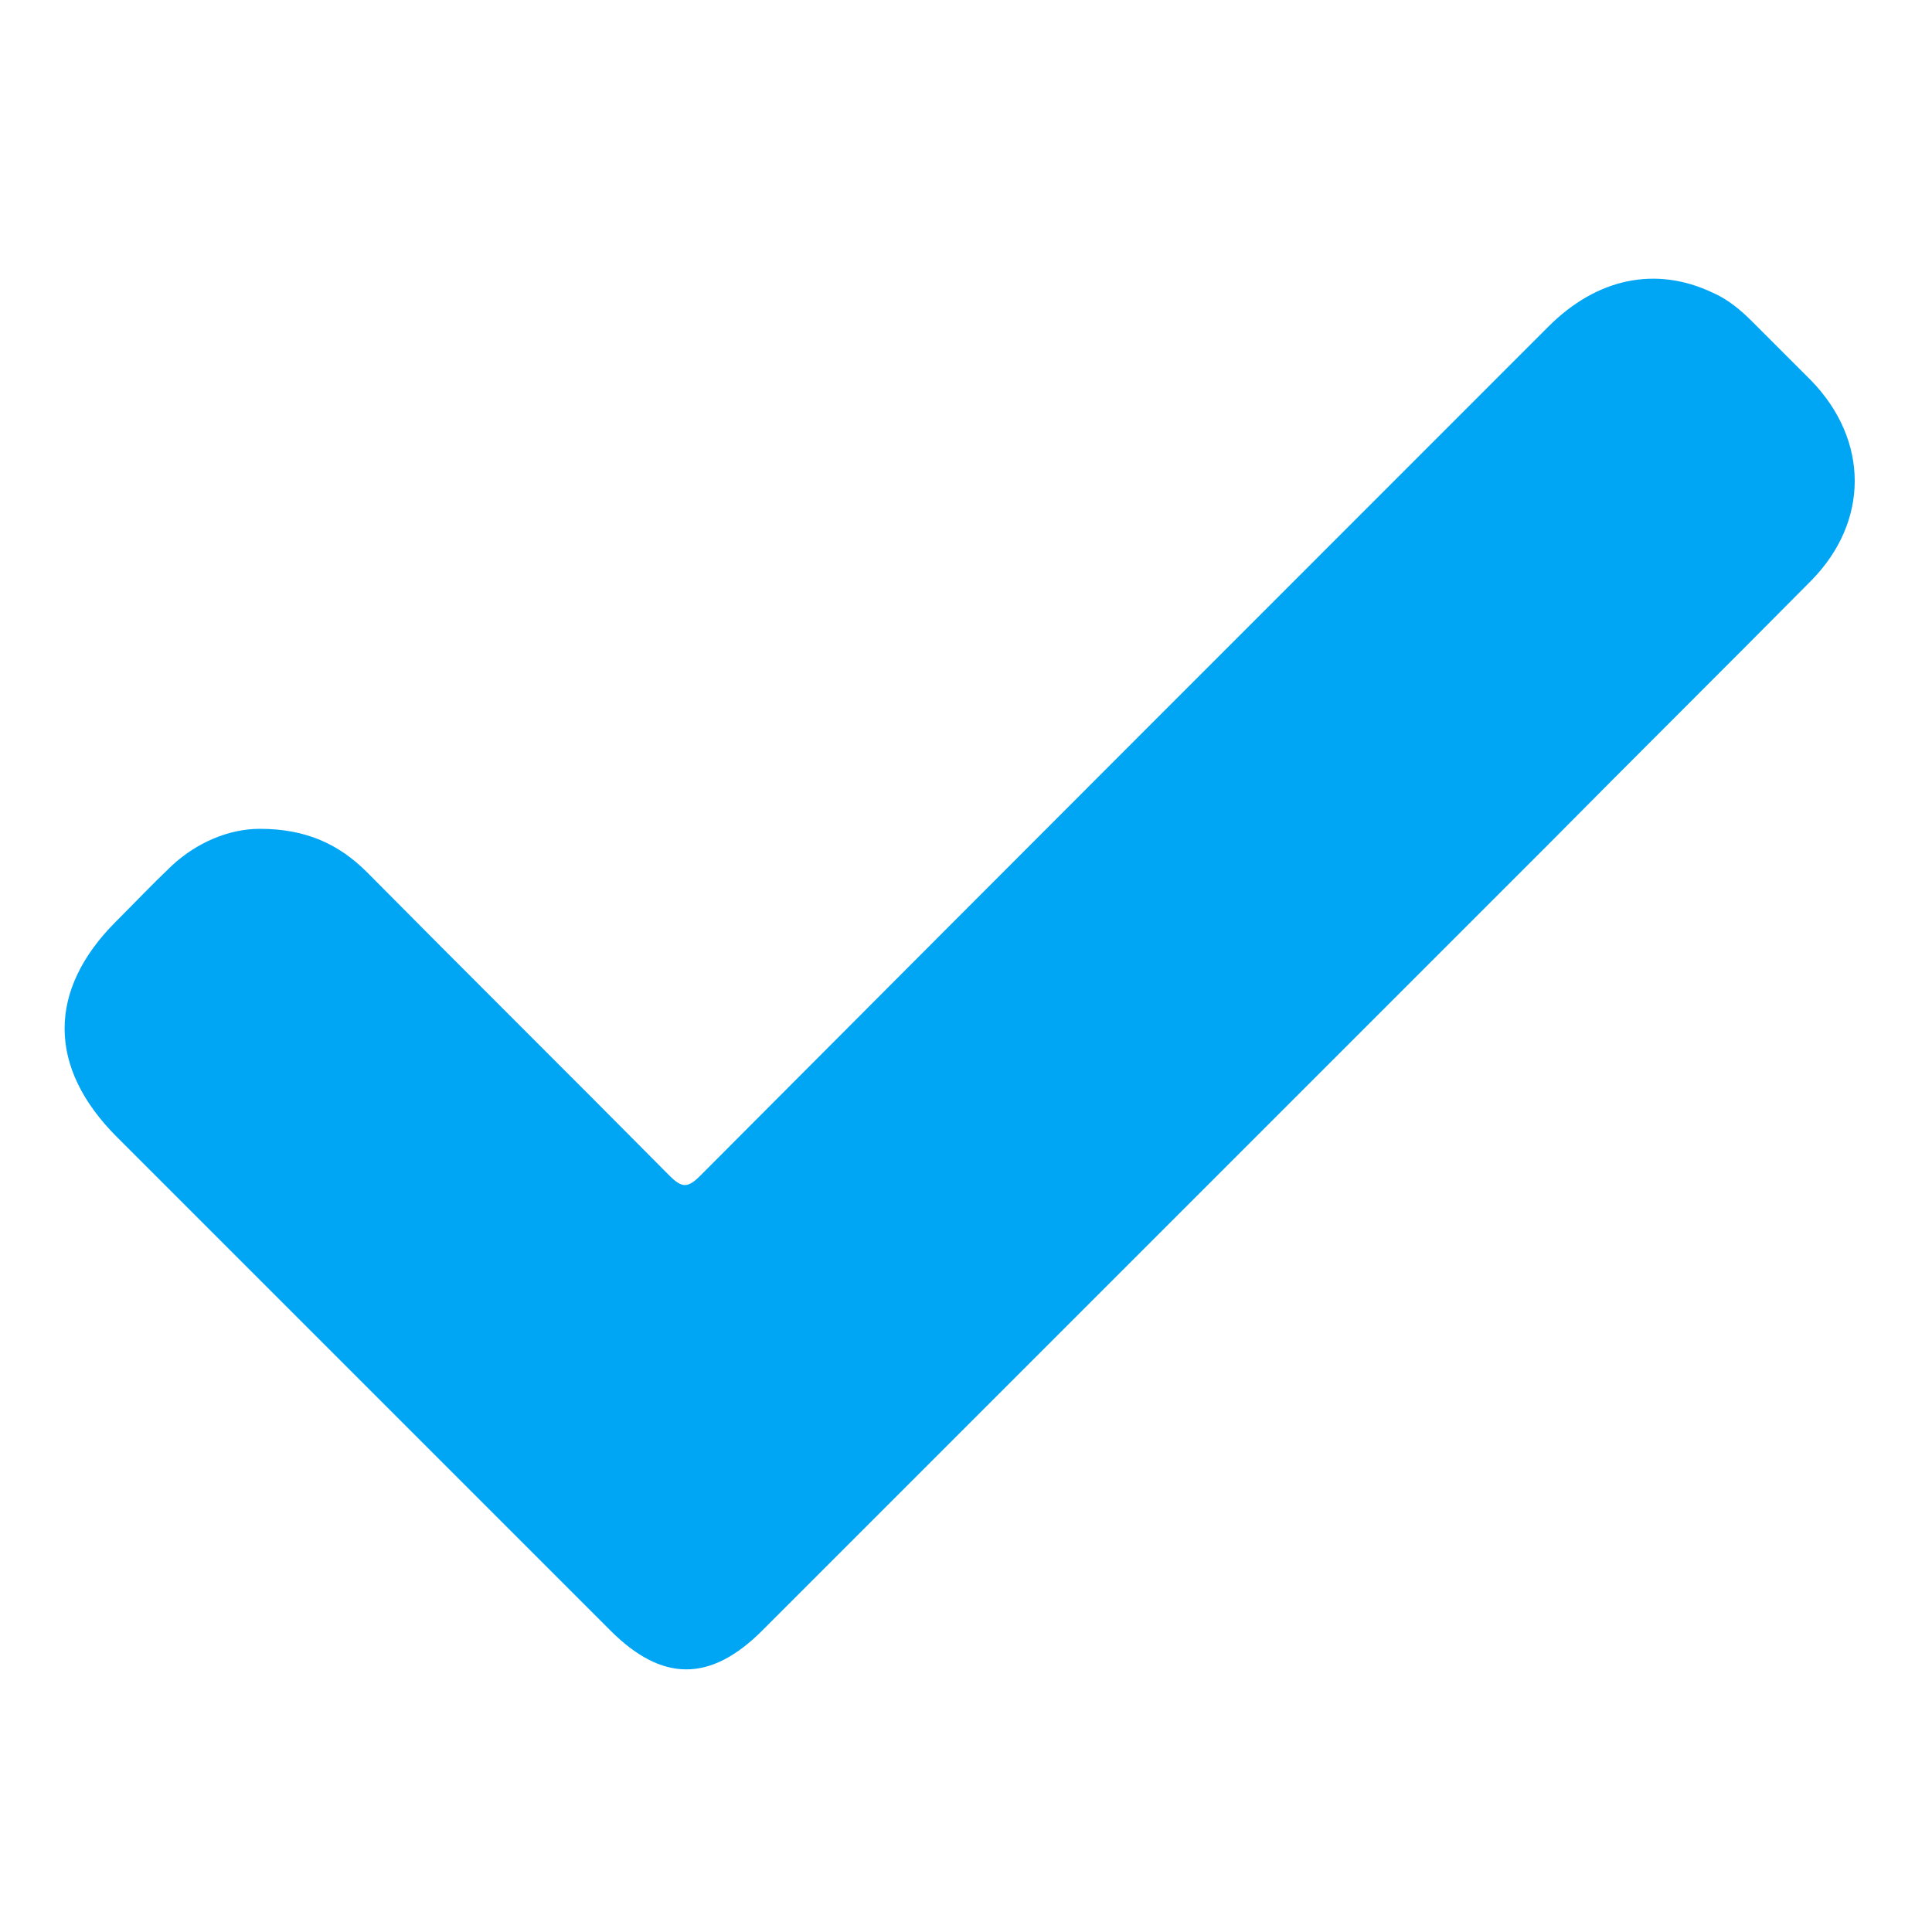
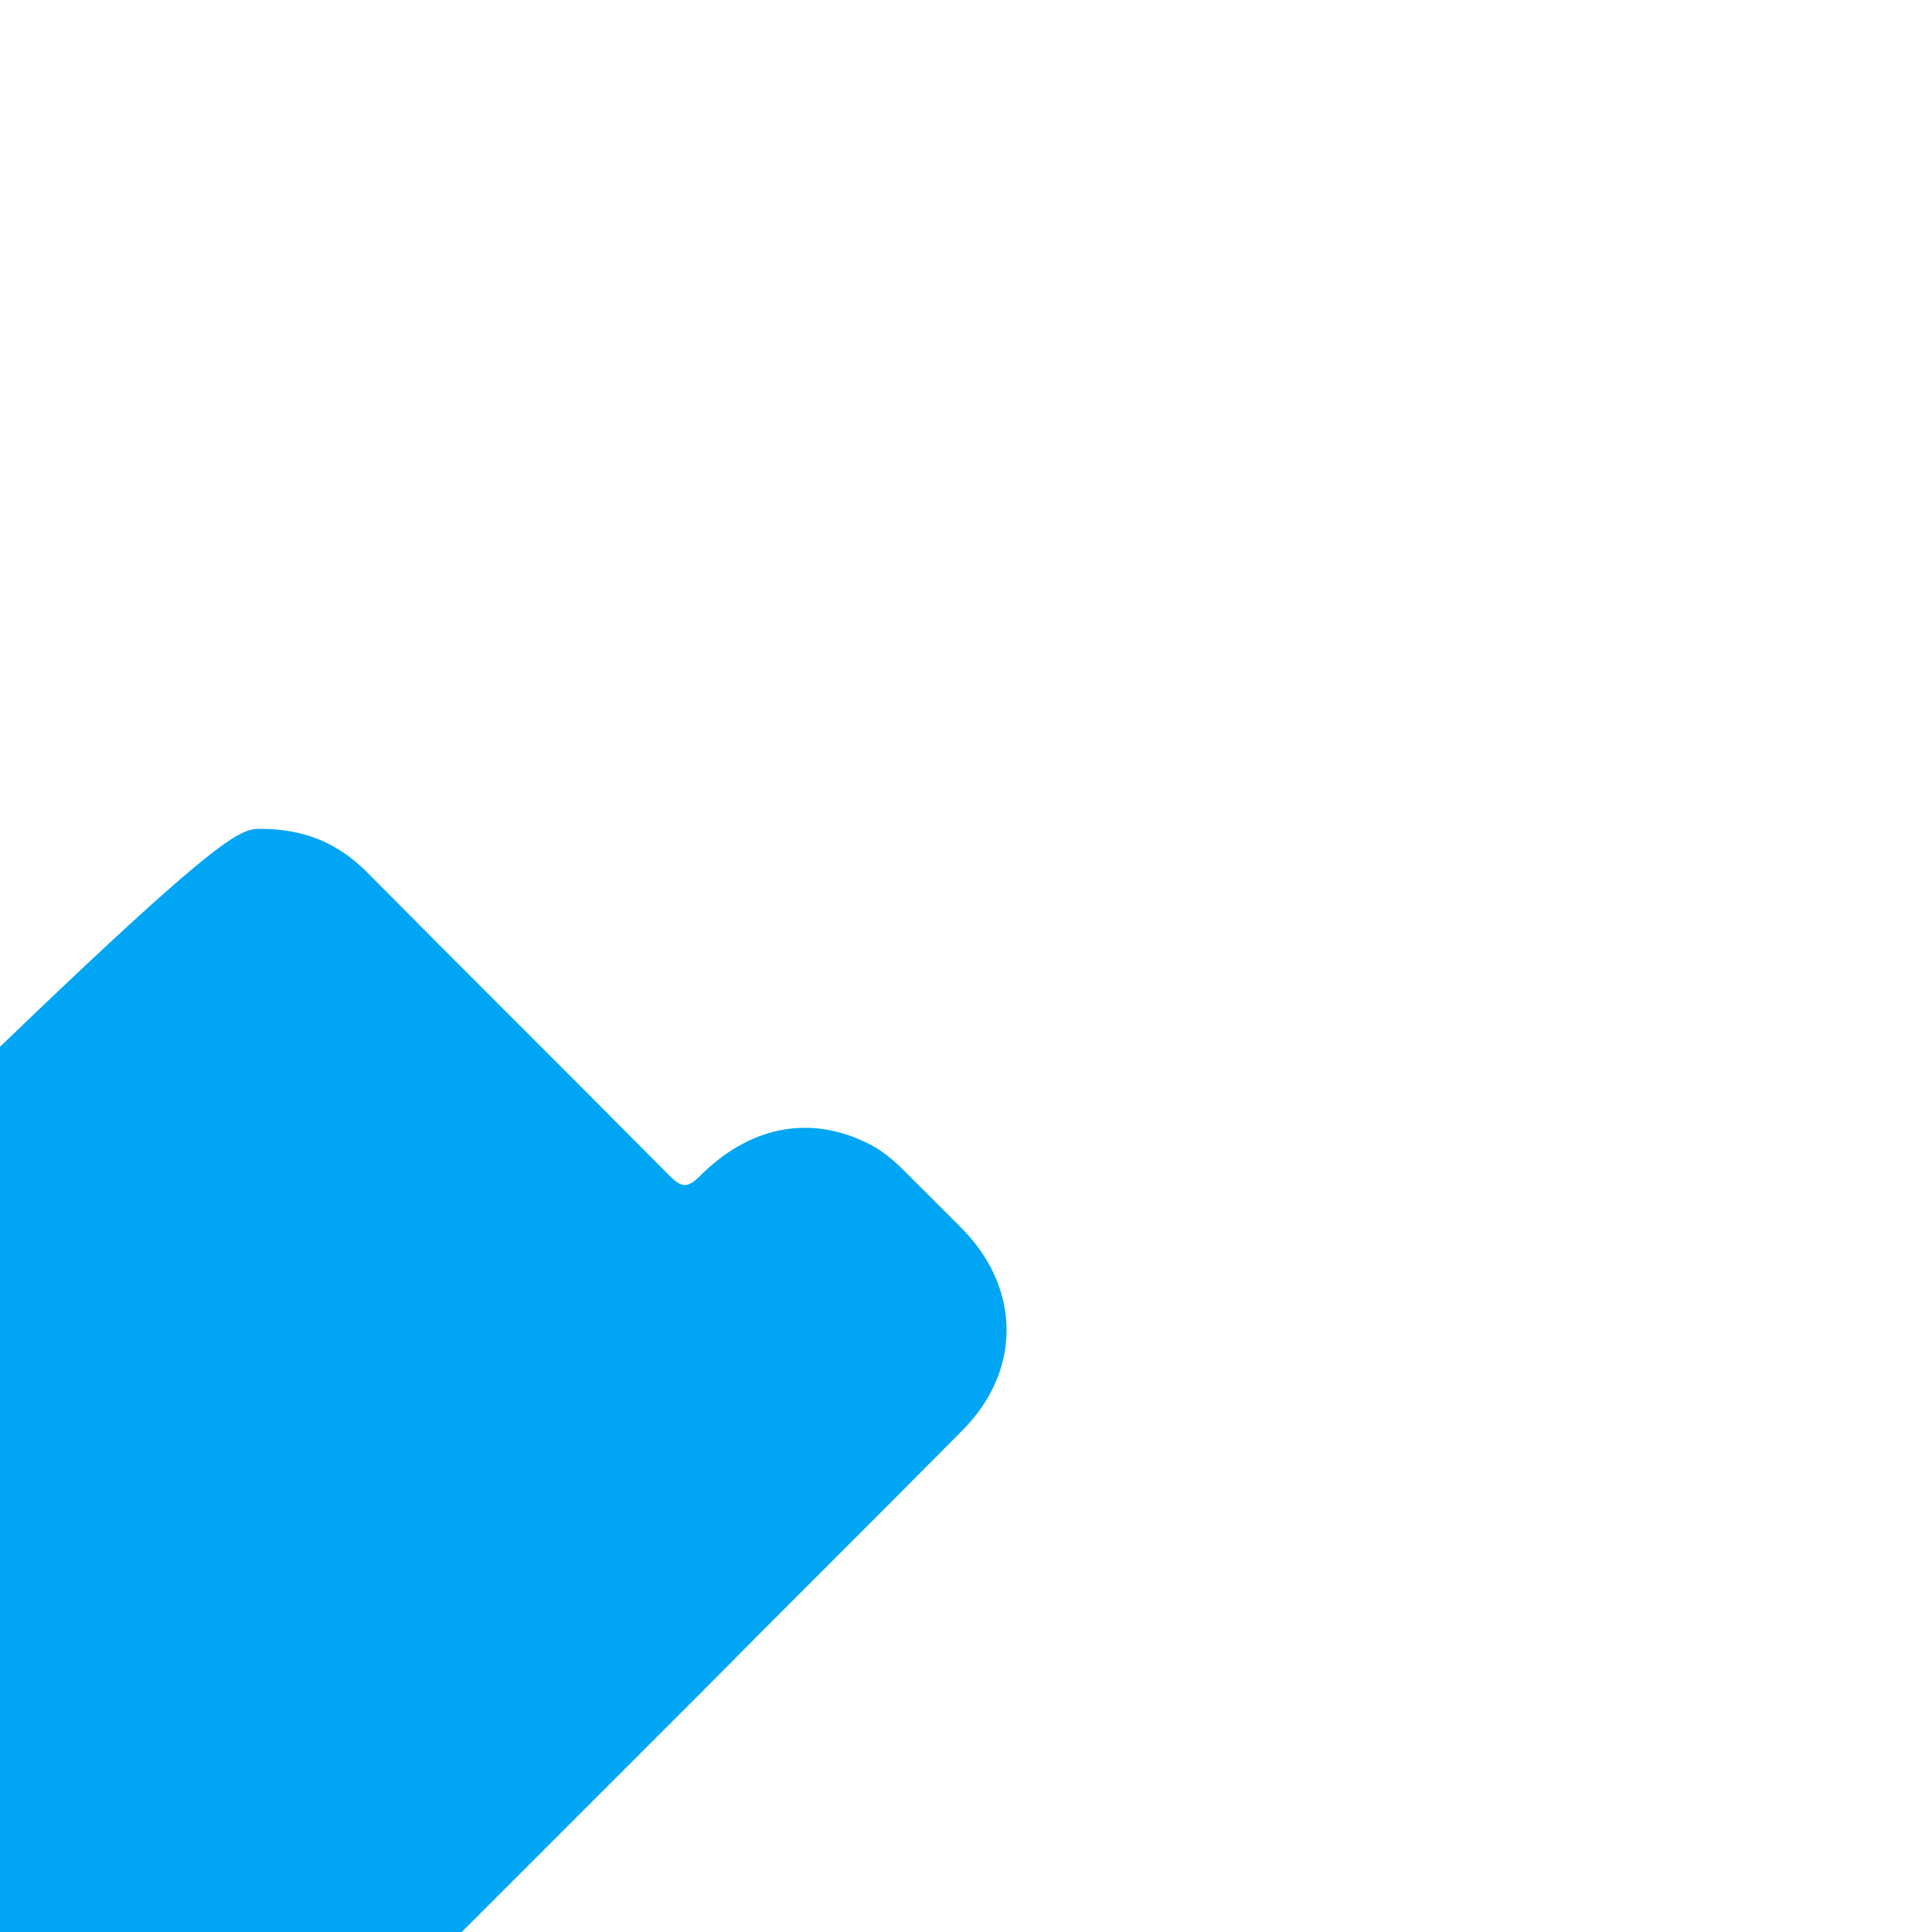
<svg xmlns="http://www.w3.org/2000/svg" version="1.1" id="Calque_1" x="0px" y="0px" viewBox="0 0 200 200" style="enable-background:new 0 0 200 200;" xml:space="preserve">
  <style type="text/css">
	.st0{fill:#00A5F4;}
</style>
  <g>
-     <path class="st0" d="M26.9,85.8c4.8,0,8.2,1.6,11.1,4.5c10.4,10.5,20.9,20.9,31.3,31.4c1.3,1.3,1.9,1.3,3.2,0   c29.2-29.3,58.5-58.6,87.8-87.9c5-5,11.1-6.3,17-3.5c1.6,0.7,2.9,1.8,4.1,3c2,2,4.1,4.1,6.1,6.1c6,6.2,6,14.6,0,20.7   c-9.1,9.2-18.3,18.3-27.4,27.5c-27.1,27.1-54.2,54.2-81.2,81.2c-5.4,5.4-10.4,5.3-15.7,0c-17-17-34.1-34.1-51.1-51.1   c-7.2-7.2-7.2-15.2-0.1-22.3c1.9-1.9,3.8-3.9,5.8-5.8C20.4,87.2,23.7,85.8,26.9,85.8z" />
+     <path class="st0" d="M26.9,85.8c4.8,0,8.2,1.6,11.1,4.5c10.4,10.5,20.9,20.9,31.3,31.4c1.3,1.3,1.9,1.3,3.2,0   c5-5,11.1-6.3,17-3.5c1.6,0.7,2.9,1.8,4.1,3c2,2,4.1,4.1,6.1,6.1c6,6.2,6,14.6,0,20.7   c-9.1,9.2-18.3,18.3-27.4,27.5c-27.1,27.1-54.2,54.2-81.2,81.2c-5.4,5.4-10.4,5.3-15.7,0c-17-17-34.1-34.1-51.1-51.1   c-7.2-7.2-7.2-15.2-0.1-22.3c1.9-1.9,3.8-3.9,5.8-5.8C20.4,87.2,23.7,85.8,26.9,85.8z" />
  </g>
</svg>